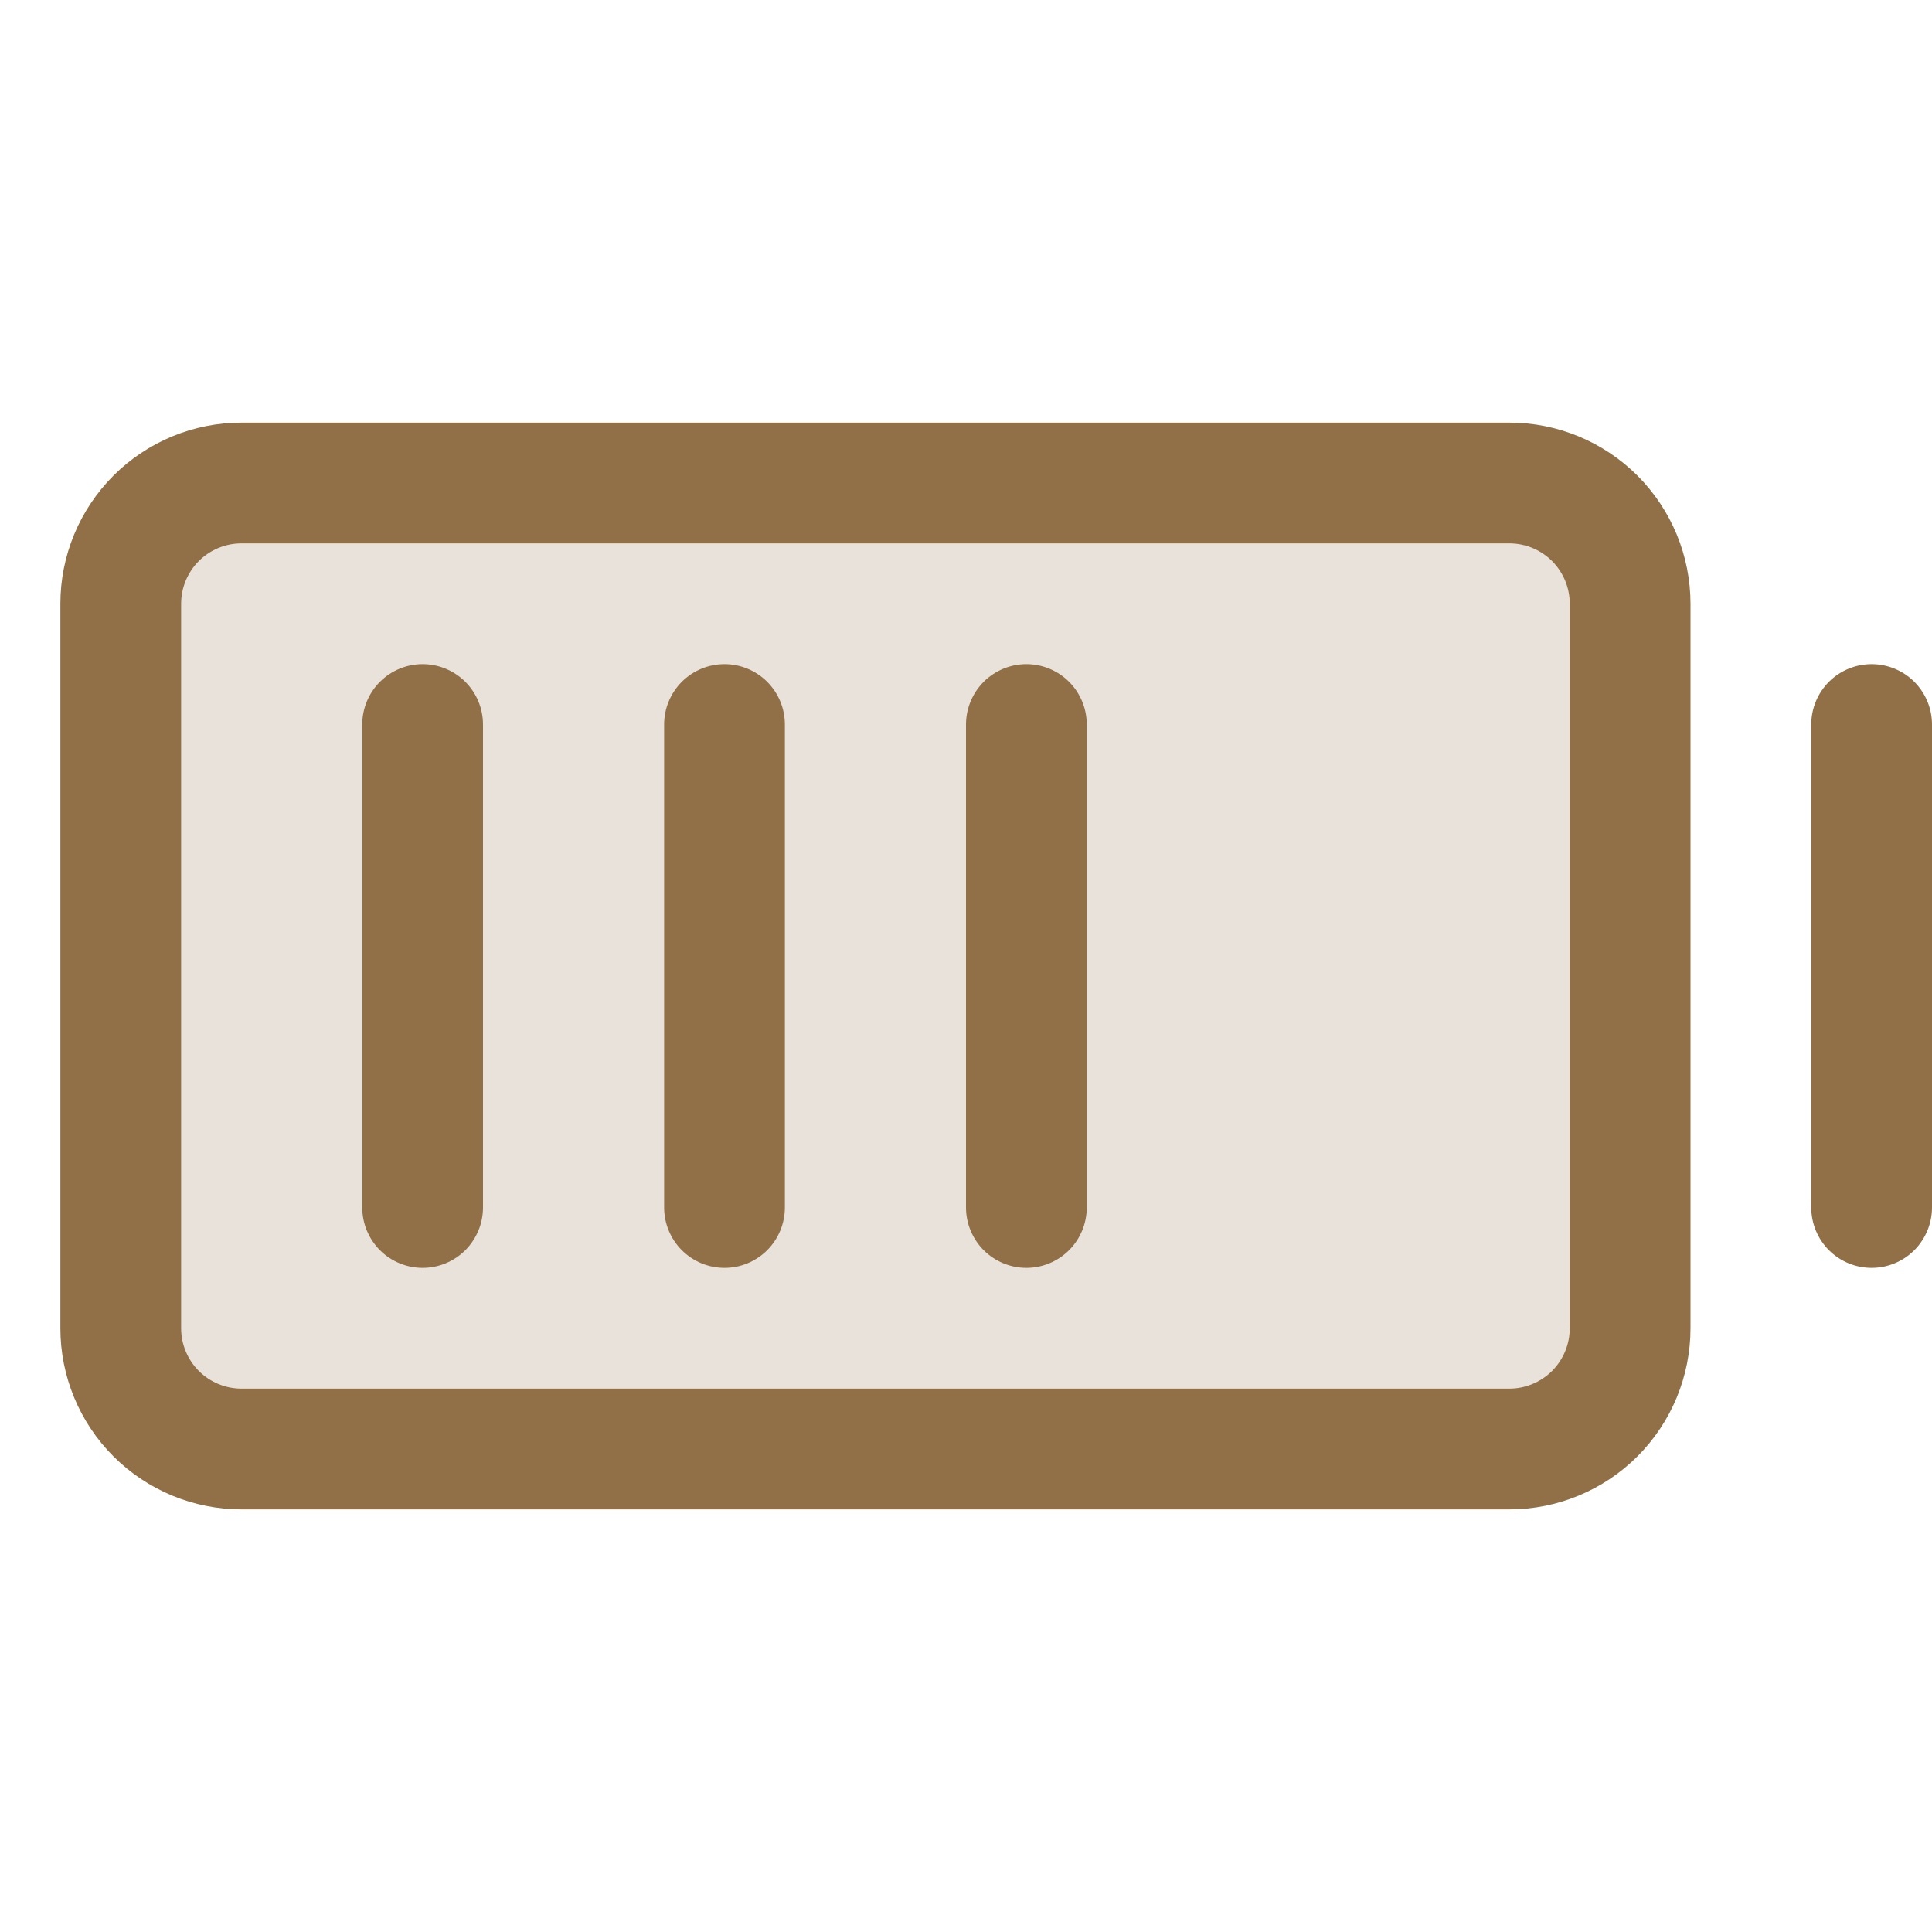
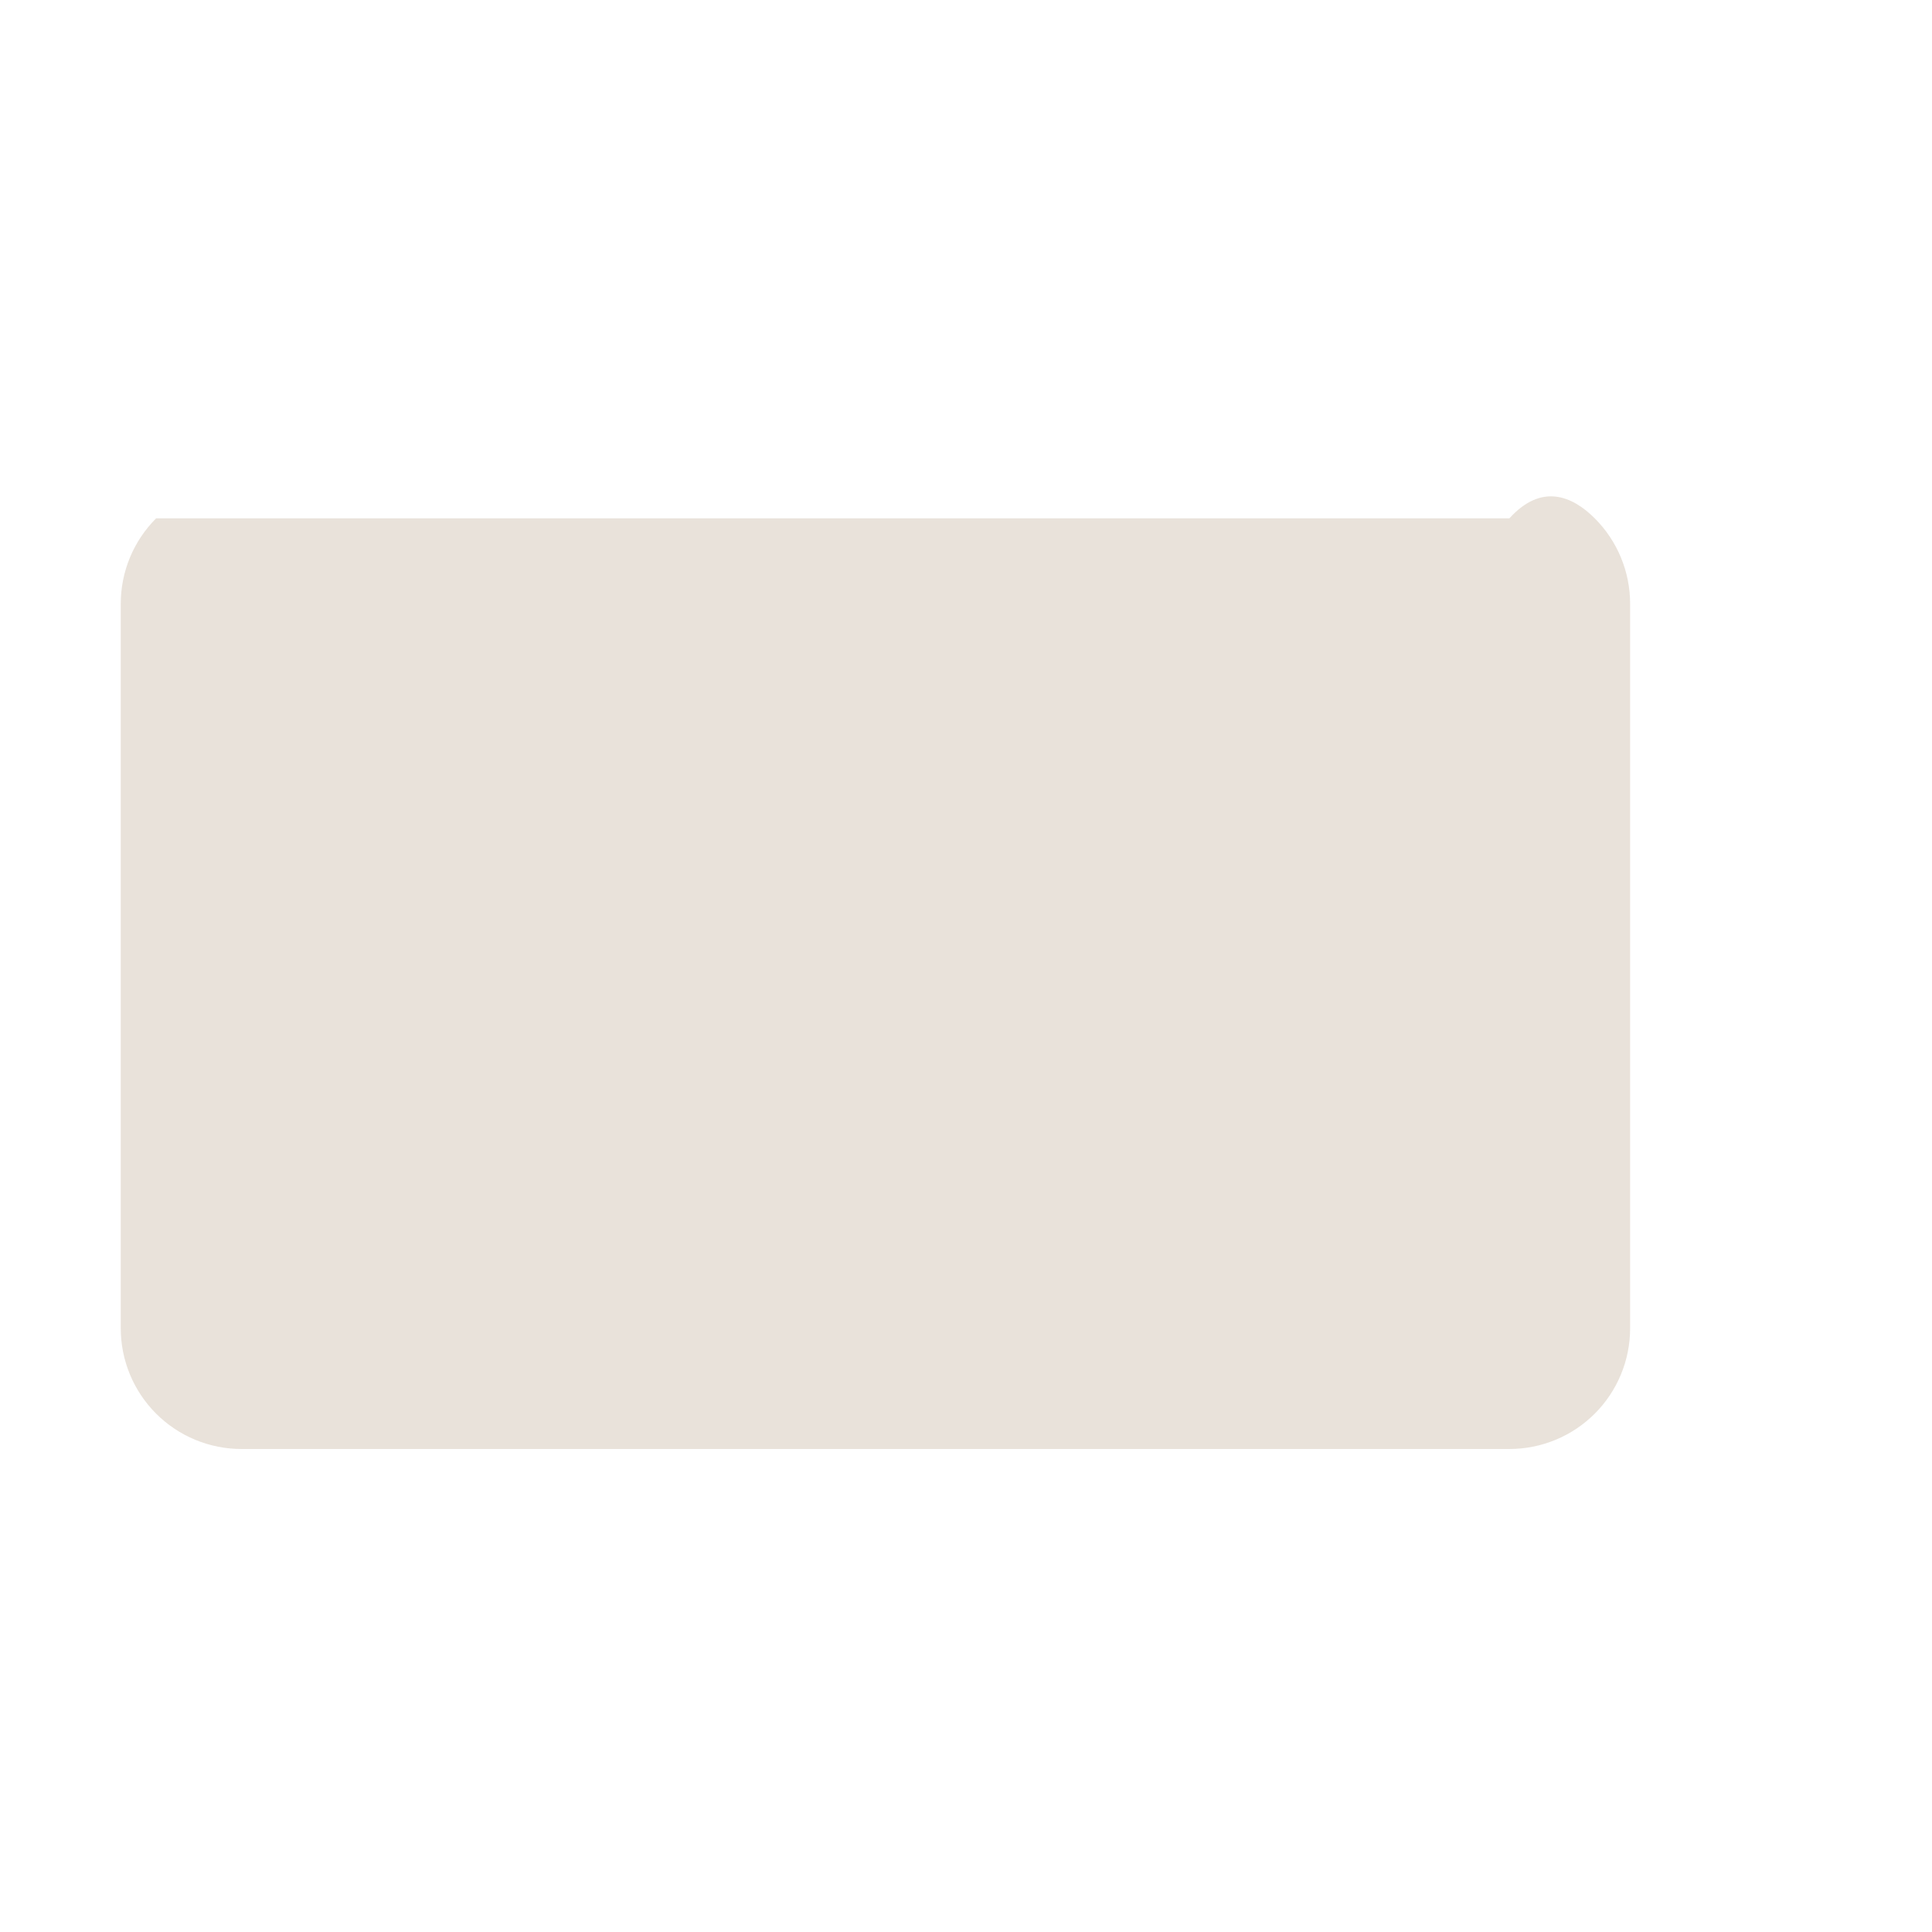
<svg xmlns="http://www.w3.org/2000/svg" width="40" height="40" viewBox="0 0 40 40" fill="none">
-   <path opacity="0.2" d="M33.75 12.5V27.5C33.75 28.163 33.487 28.799 33.018 29.268C32.549 29.737 31.913 30 31.25 30H5C4.337 30 3.701 29.737 3.232 29.268C2.763 28.799 2.5 28.163 2.5 27.5V12.5C2.5 11.837 2.763 11.201 3.232 10.732C3.701 10.263 4.337 10 5 10H31.25C31.913 10 32.549 10.263 33.018 10.732C33.487 11.201 33.75 11.837 33.75 12.5Z" fill="#917047" />
-   <path d="M31.25 8.75H5C4.005 8.75 3.052 9.145 2.348 9.848C1.645 10.552 1.25 11.505 1.25 12.5V27.5C1.25 28.495 1.645 29.448 2.348 30.152C3.052 30.855 4.005 31.25 5 31.25H31.25C32.245 31.25 33.198 30.855 33.902 30.152C34.605 29.448 35 28.495 35 27.5V12.5C35 11.505 34.605 10.552 33.902 9.848C33.198 9.145 32.245 8.75 31.25 8.75ZM32.5 27.5C32.5 27.831 32.368 28.149 32.134 28.384C31.899 28.618 31.581 28.75 31.25 28.75H5C4.668 28.75 4.351 28.618 4.116 28.384C3.882 28.149 3.75 27.831 3.75 27.5V12.5C3.75 12.168 3.882 11.851 4.116 11.616C4.351 11.382 4.668 11.25 5 11.25H31.25C31.581 11.25 31.899 11.382 32.134 11.616C32.368 11.851 32.5 12.168 32.5 12.5V27.5ZM22.5 15V25C22.5 25.331 22.368 25.649 22.134 25.884C21.899 26.118 21.581 26.25 21.25 26.25C20.919 26.25 20.601 26.118 20.366 25.884C20.132 25.649 20 25.331 20 25V15C20 14.668 20.132 14.351 20.366 14.116C20.601 13.882 20.919 13.75 21.25 13.75C21.581 13.75 21.899 13.882 22.134 14.116C22.368 14.351 22.5 14.668 22.5 15ZM16.25 15V25C16.25 25.331 16.118 25.649 15.884 25.884C15.649 26.118 15.332 26.25 15 26.25C14.668 26.25 14.351 26.118 14.116 25.884C13.882 25.649 13.75 25.331 13.75 25V15C13.75 14.668 13.882 14.351 14.116 14.116C14.351 13.882 14.668 13.75 15 13.75C15.332 13.75 15.649 13.882 15.884 14.116C16.118 14.351 16.25 14.668 16.25 15ZM10 15V25C10 25.331 9.868 25.649 9.634 25.884C9.399 26.118 9.082 26.25 8.75 26.25C8.418 26.25 8.101 26.118 7.866 25.884C7.632 25.649 7.5 25.331 7.5 25V15C7.5 14.668 7.632 14.351 7.866 14.116C8.101 13.882 8.418 13.75 8.75 13.75C9.082 13.75 9.399 13.882 9.634 14.116C9.868 14.351 10 14.668 10 15ZM40 15V25C40 25.331 39.868 25.649 39.634 25.884C39.4 26.118 39.081 26.25 38.75 26.25C38.419 26.25 38.1 26.118 37.866 25.884C37.632 25.649 37.5 25.331 37.5 25V15C37.5 14.668 37.632 14.351 37.866 14.116C38.1 13.882 38.419 13.75 38.75 13.75C39.081 13.75 39.4 13.882 39.634 14.116C39.868 14.351 40 14.668 40 15Z" fill="#917047" />
+   <path opacity="0.2" d="M33.75 12.5V27.5C33.75 28.163 33.487 28.799 33.018 29.268C32.549 29.737 31.913 30 31.25 30H5C4.337 30 3.701 29.737 3.232 29.268C2.763 28.799 2.5 28.163 2.5 27.5V12.5C2.5 11.837 2.763 11.201 3.232 10.732H31.25C31.913 10 32.549 10.263 33.018 10.732C33.487 11.201 33.75 11.837 33.75 12.5Z" fill="#917047" />
</svg>